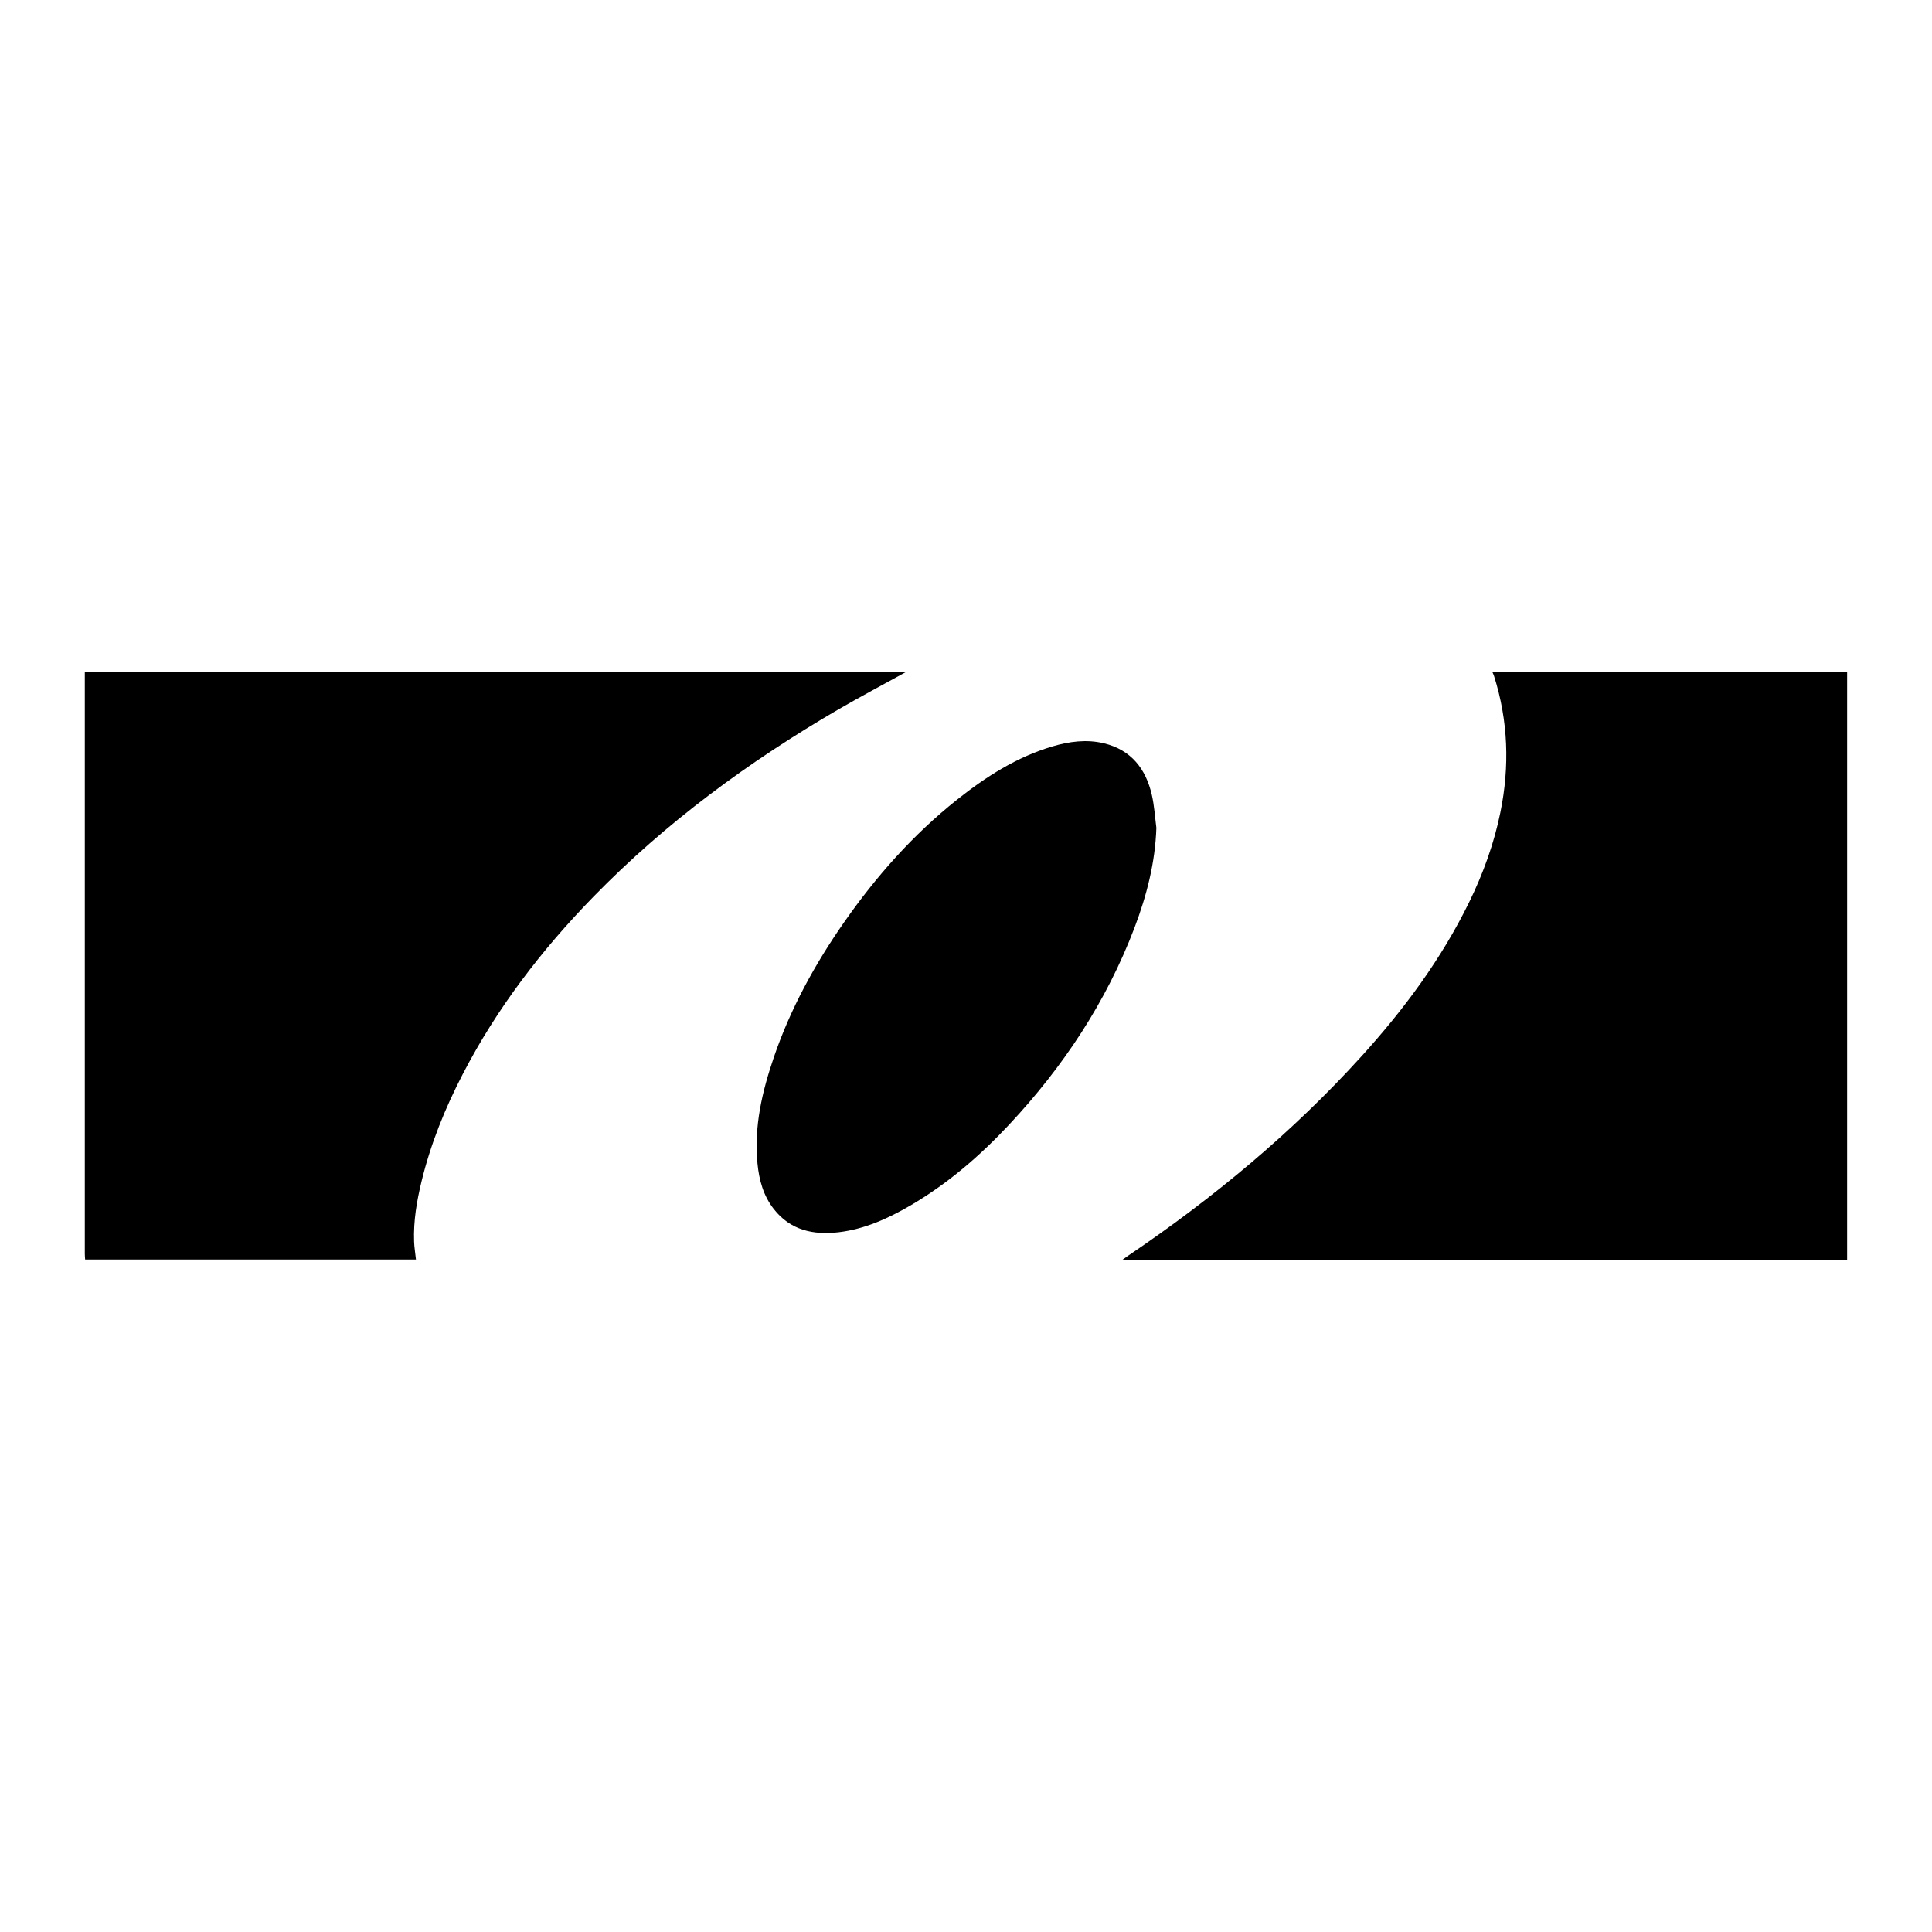
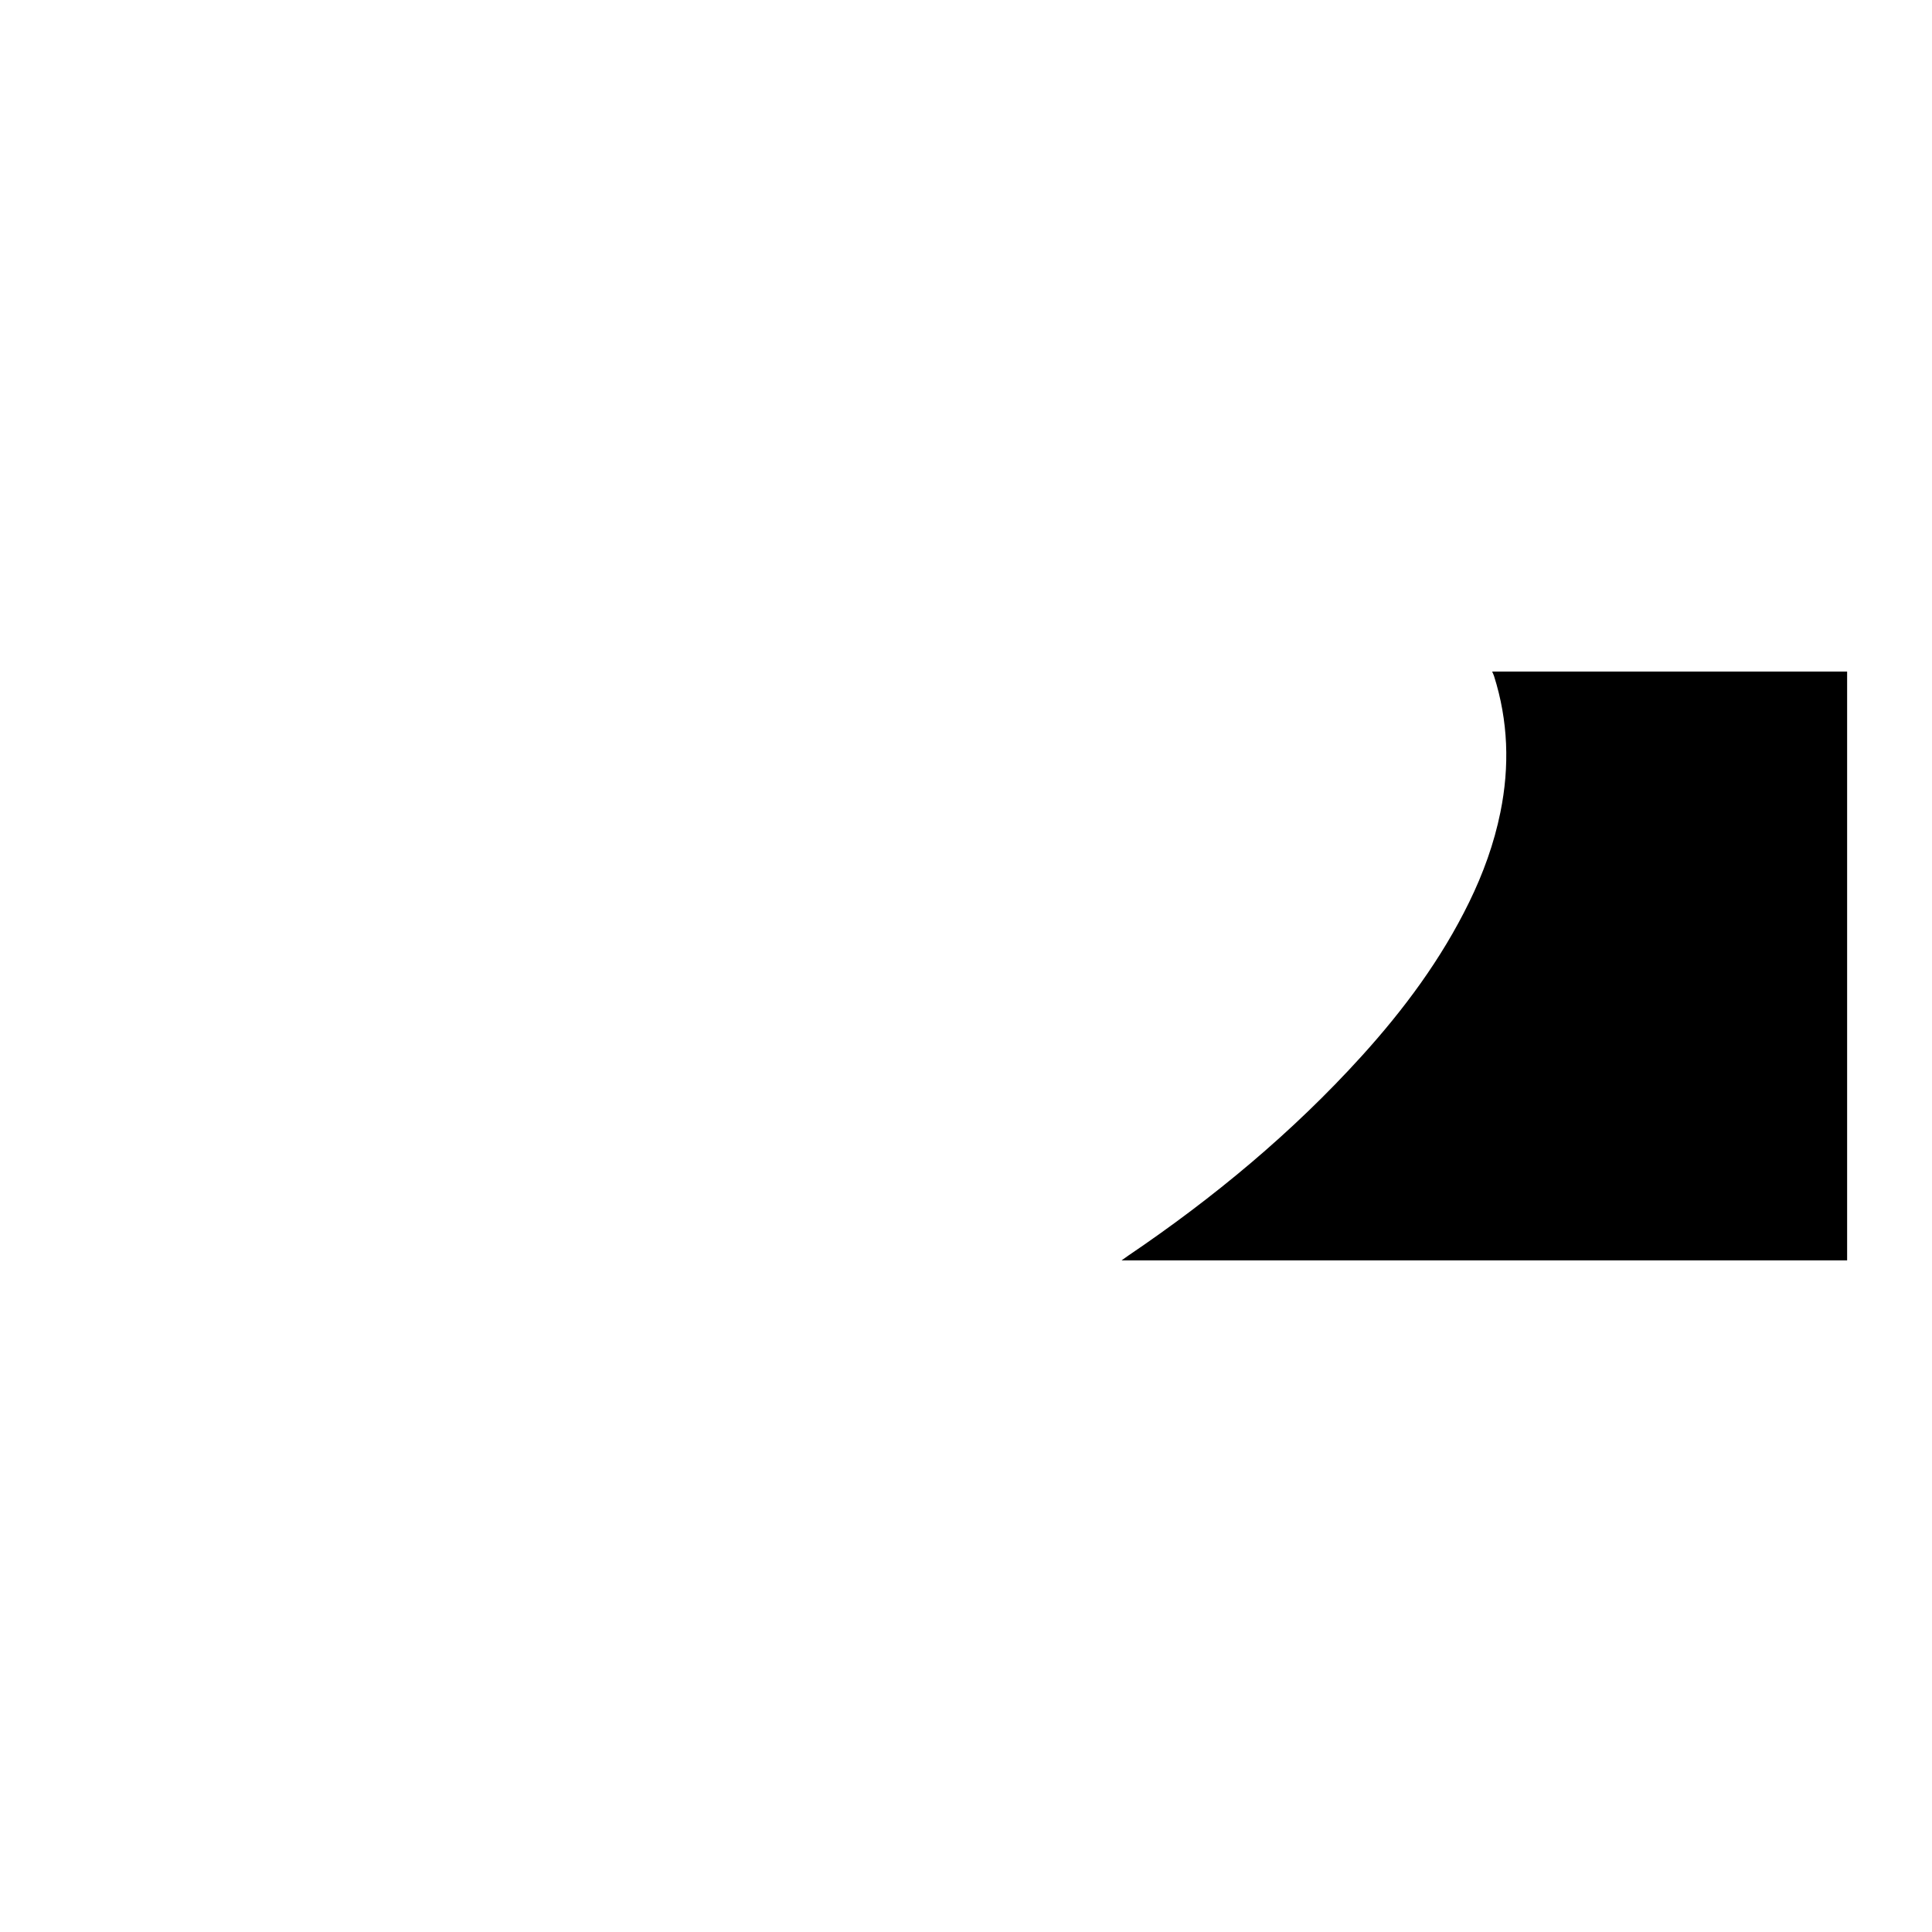
<svg xmlns="http://www.w3.org/2000/svg" id="Camada_1" data-name="Camada 1" viewBox="0 0 300 300">
-   <path d="M140.81,104.28c-3.55,1.96-7.13,3.85-10.63,5.88-13.9,8.09-26.77,17.54-38.03,29.08-8.04,8.24-14.99,17.3-20.3,27.56-2.74,5.29-4.97,10.79-6.38,16.59-.75,3.08-1.29,6.2-1.17,9.4.03.91.19,1.82.29,2.79H13.22c-.02-.3-.05-.59-.05-.89,0-30.14,0-60.28,0-90.41,42.55,0,85.09,0,127.64,0Z" />
  <path d="M286.82,104.28v91.43h-112.66c.41-.29.72-.52,1.04-.74,13.24-8.96,25.48-19.11,36.23-30.97,6.58-7.26,12.38-15.07,16.7-23.91,2.18-4.46,3.86-9.09,4.85-13.96,1.45-7.13,1.22-14.19-.99-21.16-.08-.24-.19-.46-.29-.69,18.38,0,36.75,0,55.13,0Z" />
-   <path d="M179.56,128.55c-.18,5.41-1.51,10.53-3.4,15.52-4.38,11.51-11.06,21.58-19.45,30.55-4.56,4.88-9.58,9.21-15.38,12.59-3.46,2.01-7.07,3.65-11.1,4.13-3.94.46-7.51-.3-10.09-3.62-1.61-2.06-2.27-4.49-2.52-7.05-.56-5.72.72-11.17,2.55-16.52,2.57-7.52,6.36-14.43,10.9-20.94,4.98-7.13,10.7-13.59,17.52-19.02,4.49-3.57,9.27-6.64,14.84-8.29,2.62-.77,5.3-1.13,7.99-.48,4.22,1.02,6.51,3.96,7.44,8.03.38,1.67.48,3.4.7,5.1Z" />
</svg>